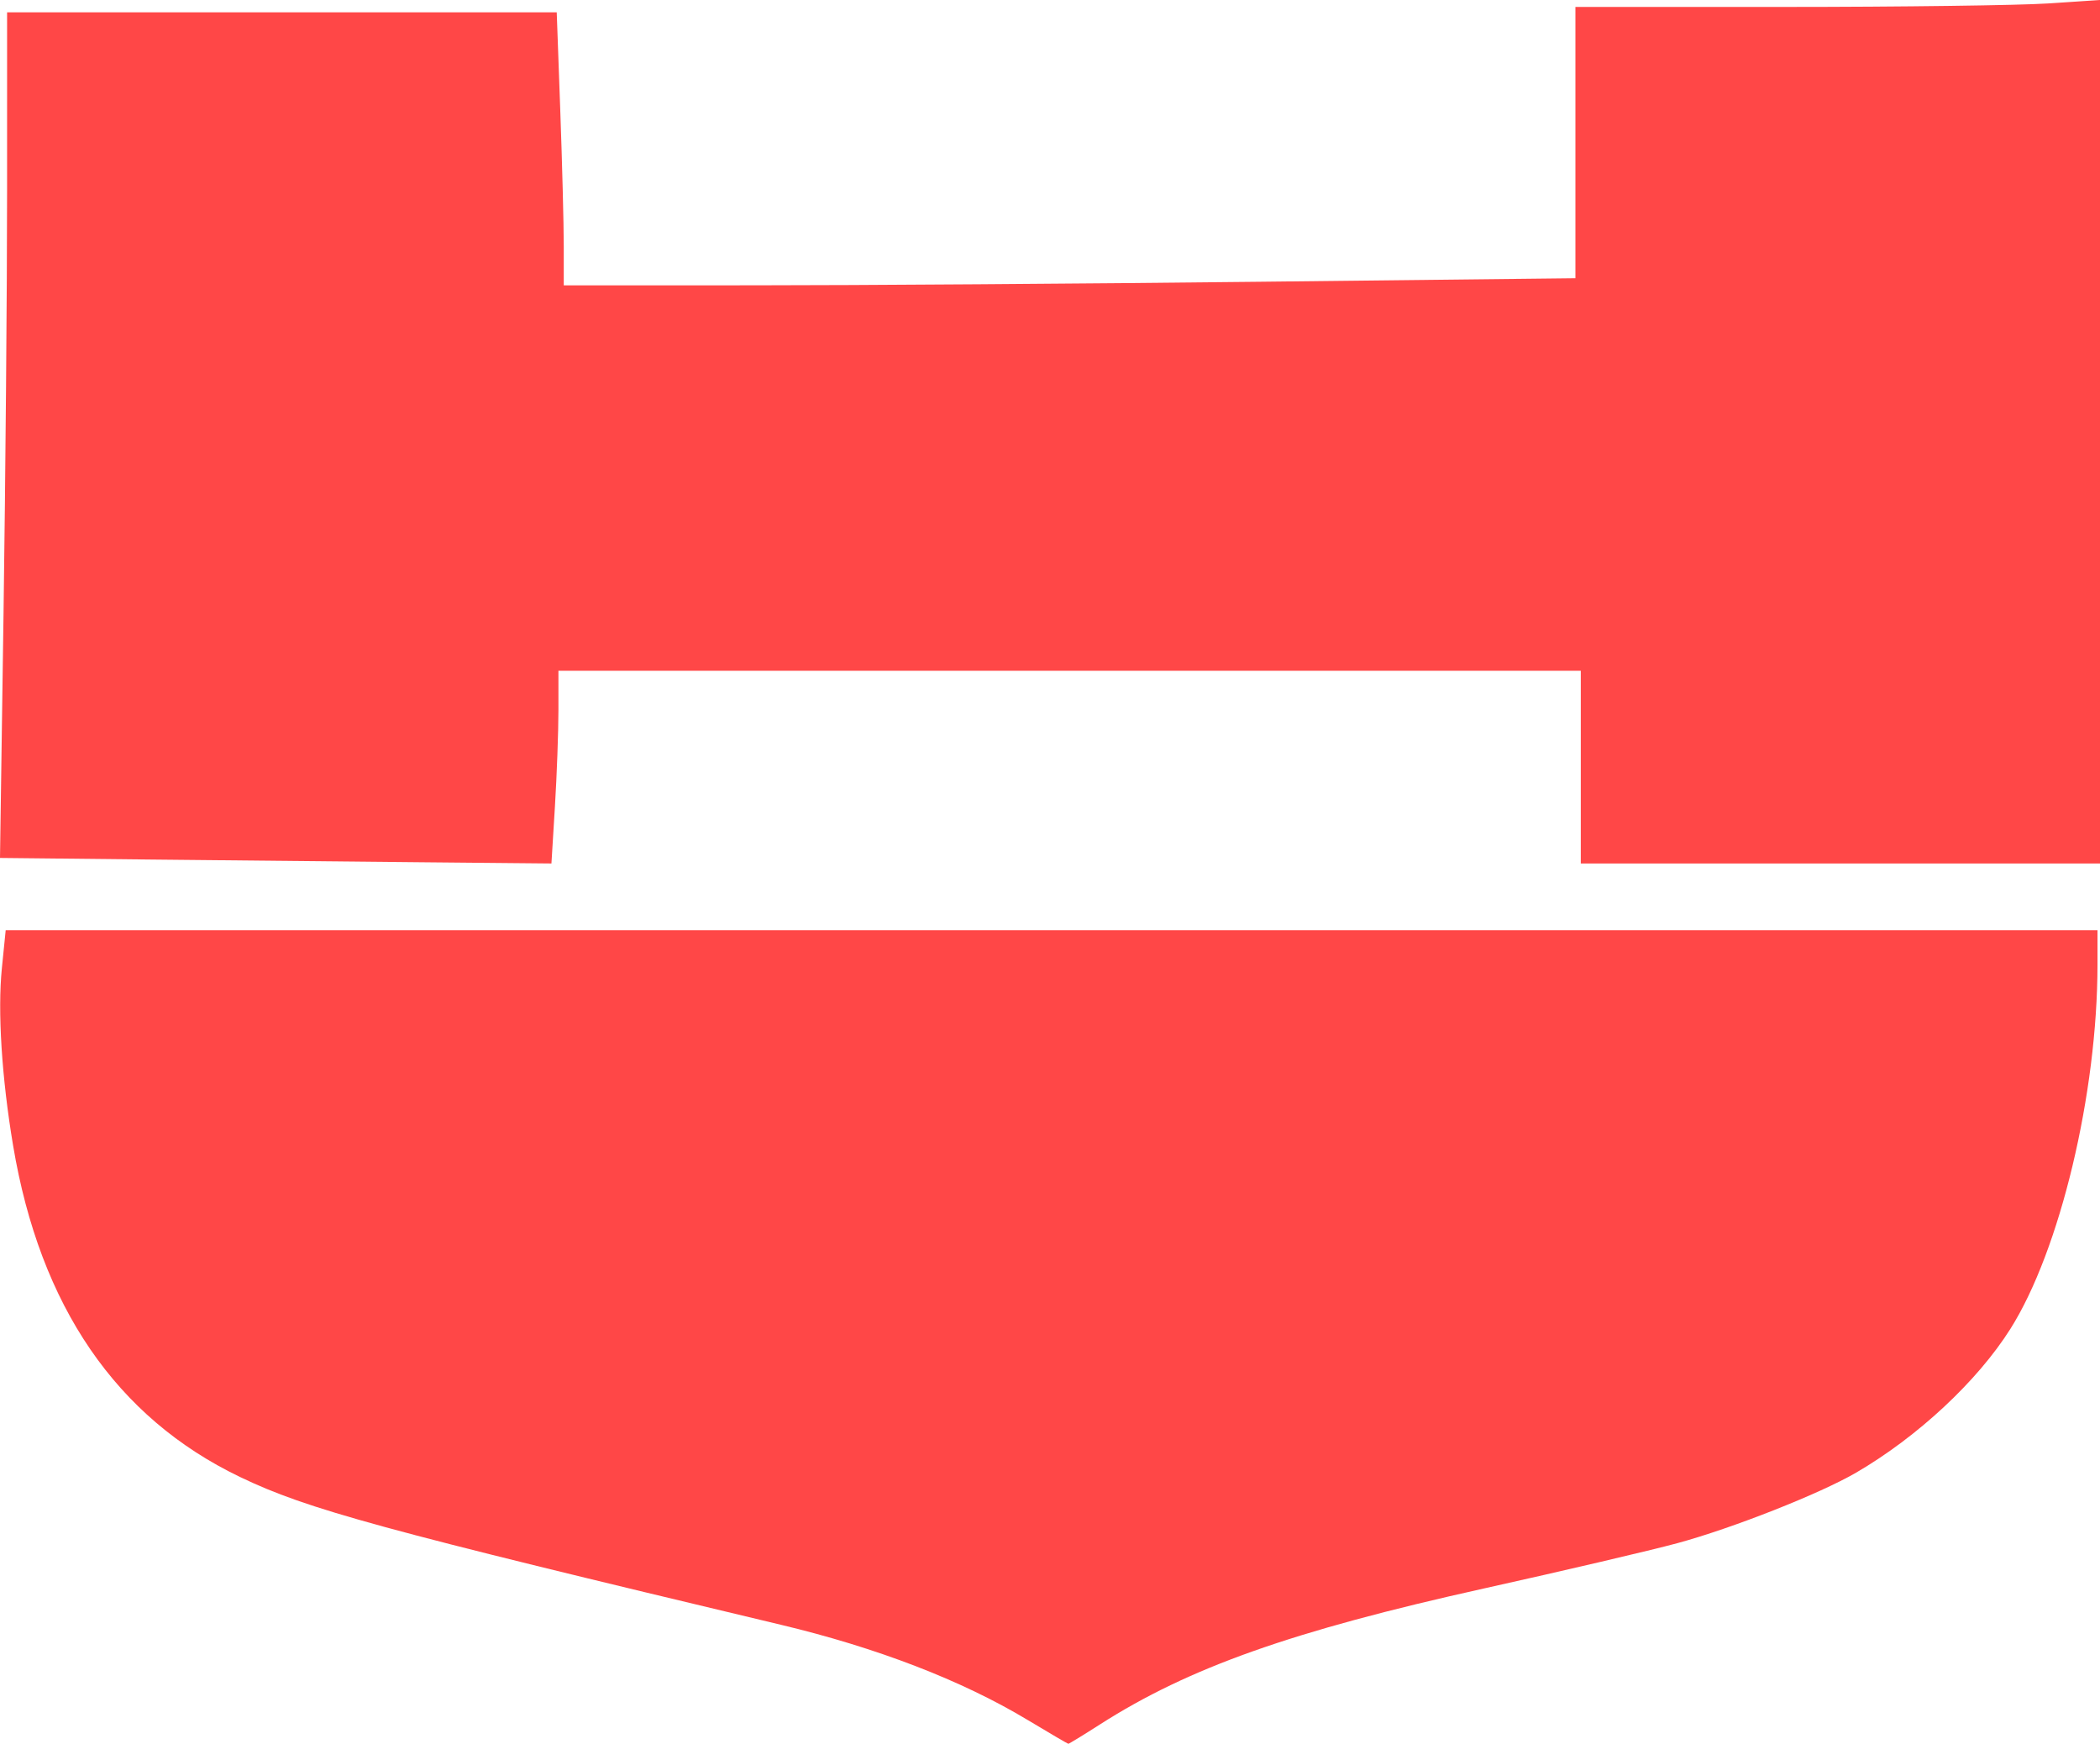
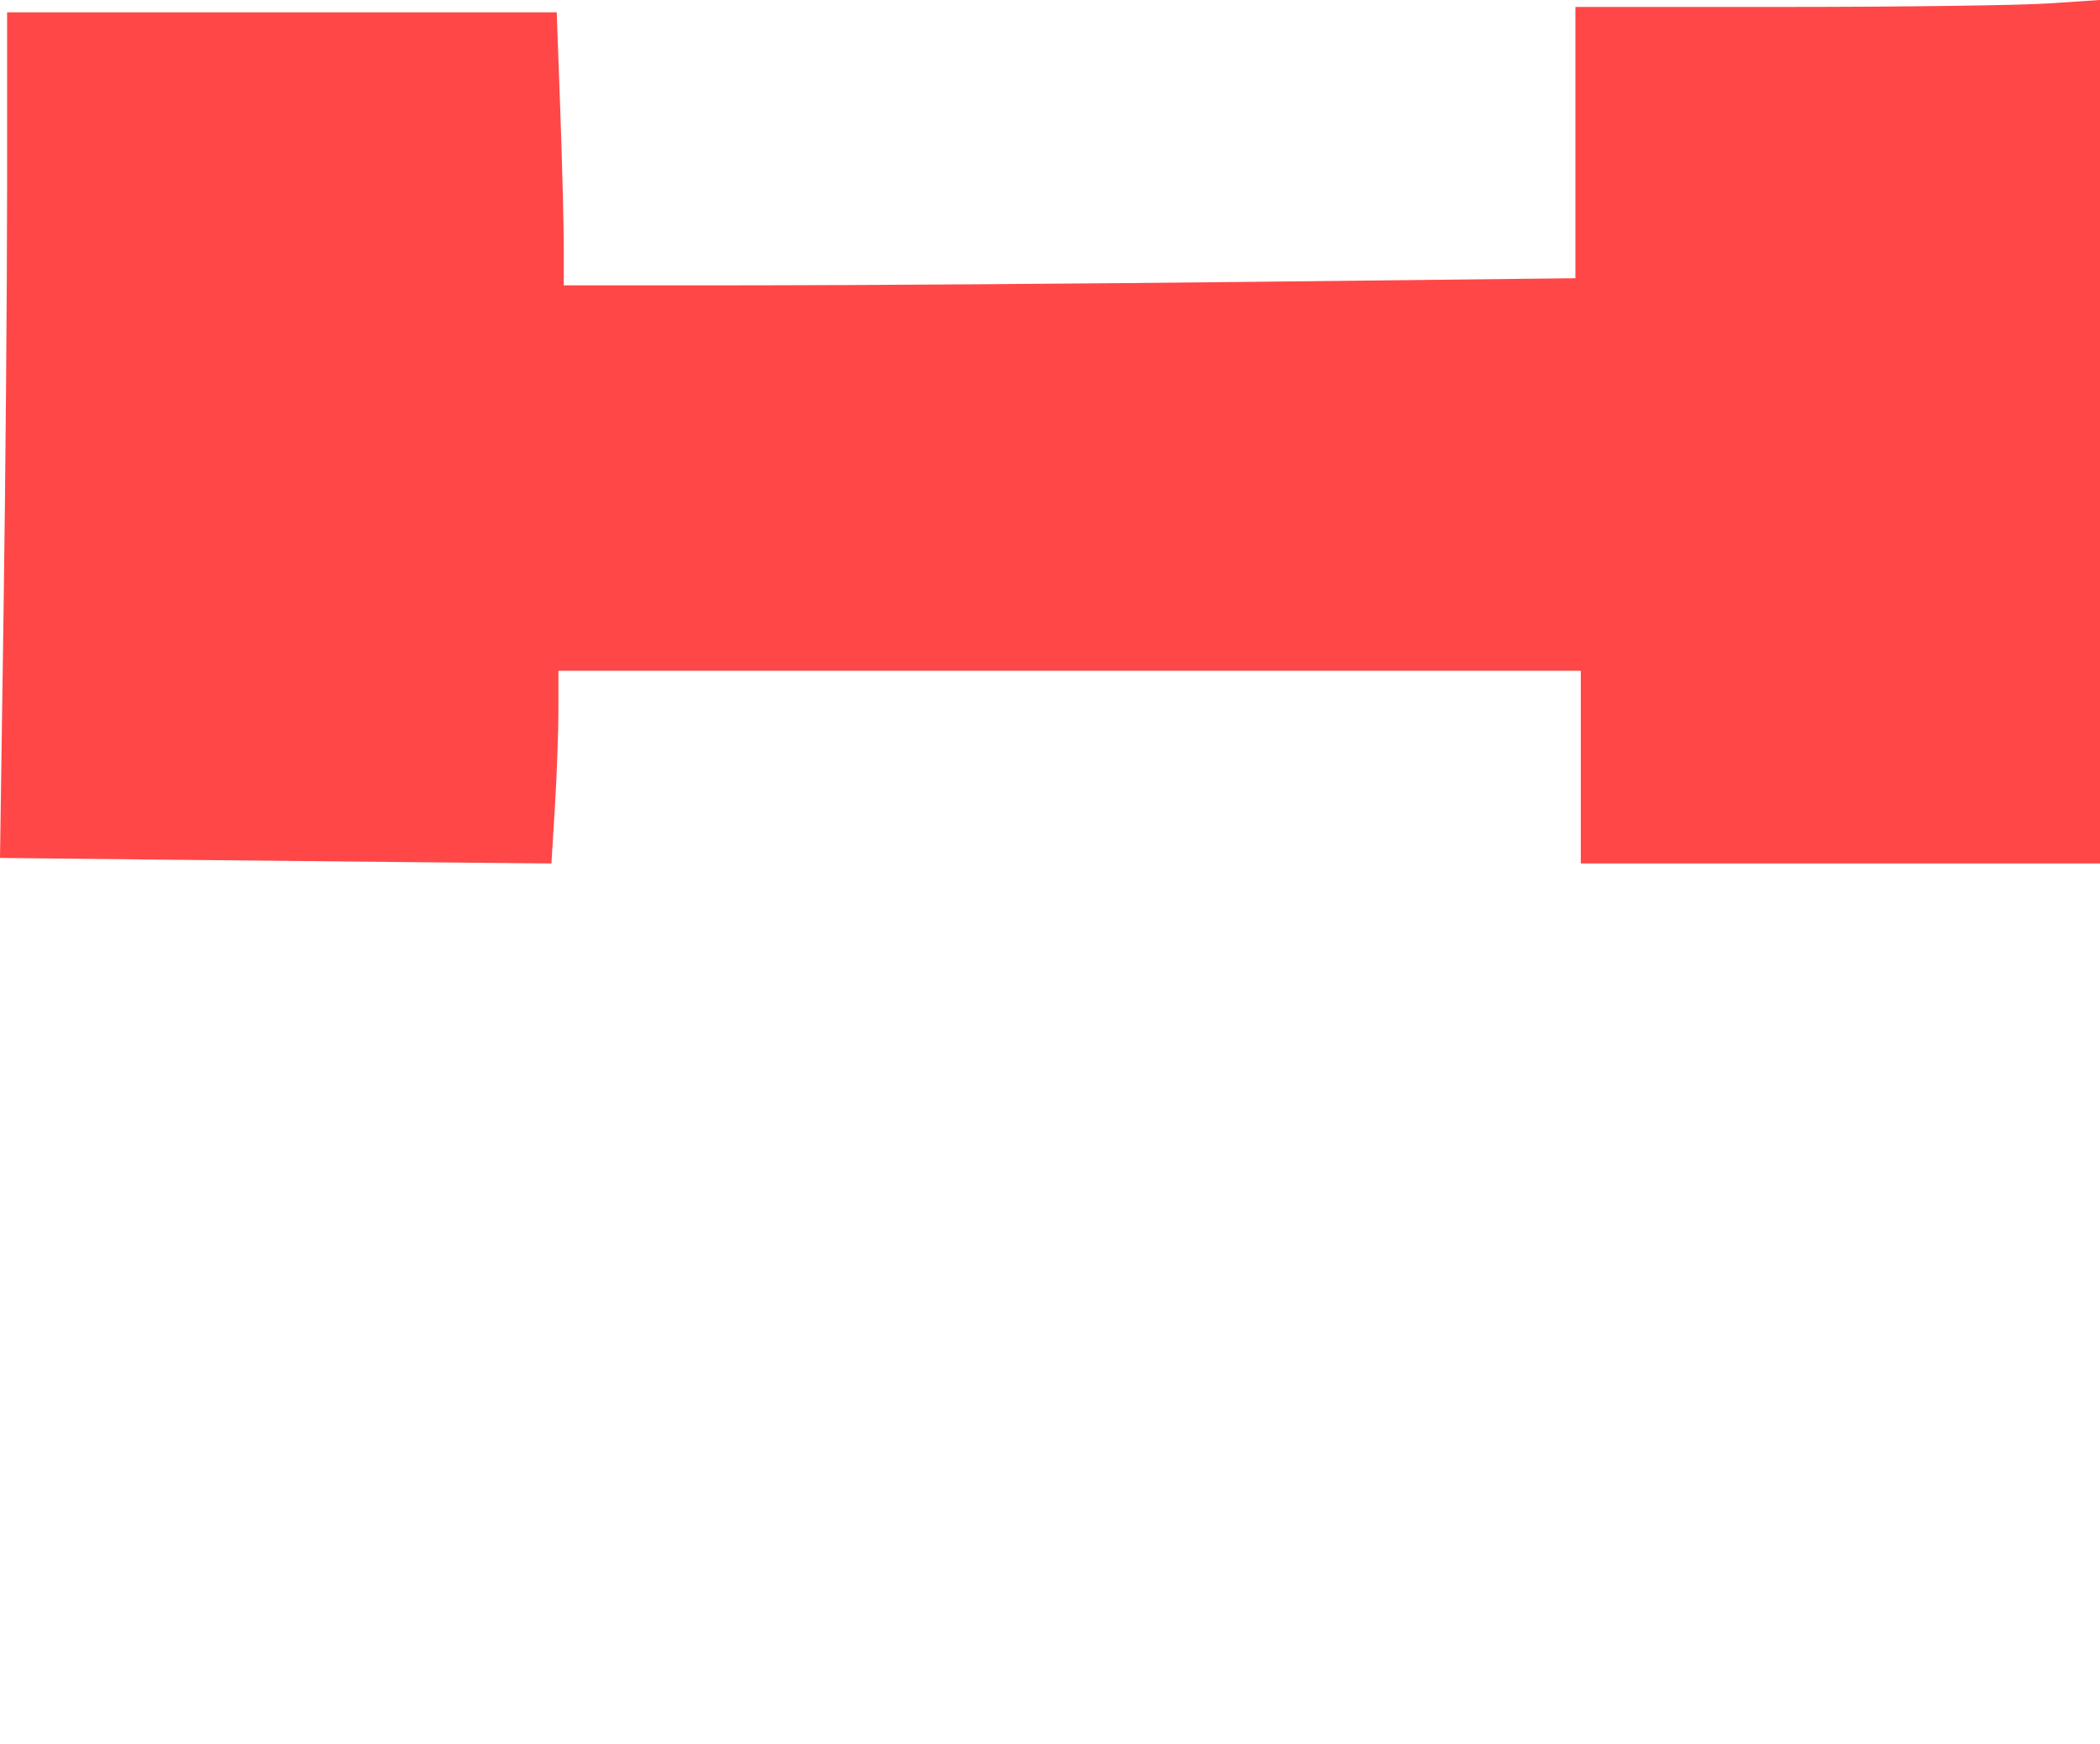
<svg xmlns="http://www.w3.org/2000/svg" xmlns:ns1="http://www.inkscape.org/namespaces/inkscape" xmlns:ns2="http://sodipodi.sourceforge.net/DTD/sodipodi-0.dtd" id="svg2" version="1.1" ns1:version="0.48.1 r9760" width="189.355" height="157.223" ns2:docname="NSRY_Logo.svg">
  <defs id="defs6">
    <ns1:path-effect effect="spiro" id="path-effect3009" is_visible="true" />
    <ns1:path-effect effect="spiro" id="path-effect3005" is_visible="true" />
    <ns1:path-effect effect="spiro" id="path-effect3001" is_visible="true" />
    <ns1:path-effect effect="spiro" id="path-effect2997" is_visible="true" />
    <ns1:path-effect effect="spiro" id="path-effect2993" is_visible="true" />
    <ns1:path-effect effect="spiro" id="path-effect2989" is_visible="true" />
  </defs>
  <ns2:namedview pagecolor="#ffffff" bordercolor="#666666" borderopacity="1" objecttolerance="10" gridtolerance="10" guidetolerance="10" ns1:pageopacity="0" ns1:pageshadow="2" ns1:window-width="1366" ns1:window-height="693" id="namedview4" showgrid="false" ns1:zoom="1.5674954" ns1:cx="192.70606" ns1:cy="97.460309" ns1:window-x="0" ns1:window-y="25" ns1:window-maximized="1" ns1:current-layer="svg2" fit-margin-top="0" fit-margin-left="0" fit-margin-right="0" fit-margin-bottom="0" />
-   <path style="opacity:0.722;fill:#ff0000;fill-opacity:1;fill-rule:evenodd;stroke:none" d="M 92.642,155.063 C 86.733,151.509 79.079,148.558 70.398,146.488 34.267,137.872 27.726,136.085 21.651,133.17 10.491,127.816 3.614,117.776 1.182,103.289 0.154,97.162 -0.224,91.2 0.169,87.291 l 0.344,-3.423 94.308,0 94.308,0 0,3.086 c 0,11.648 -3.38,25.78 -7.861,32.871 -2.978,4.712 -8.349,9.715 -13.904,12.95 -3.265,1.901 -11.158,5.015 -16.123,6.36 -2.389,0.647 -10.244,2.486 -17.455,4.087 -17.28,3.836 -26.603,7.137 -34.585,12.243 -1.517,0.971 -2.809,1.761 -2.87,1.757 -0.061,-0.004 -1.721,-0.976 -3.689,-2.16 l 0,0 z" id="path3019" ns1:connector-curvature="0" />
  <path style="opacity:0.722;fill:#ff0000;fill-opacity:1;fill-rule:evenodd;stroke:none" d="M 12.989,77.49 0,77.353 0.319,55.28 C 0.495,43.14 0.639,25.985 0.639,17.159 l 5.75e-4,-16.048 24.78,0 24.78,0 0.317,8.765 c 0.175,4.821 0.317,10.359 0.317,12.307 l 0,3.542 17.013,-4.46e-4 c 9.357,-2.46e-4 29.882,-0.144 45.61,-0.32 l 28.597,-0.32 0,-12.228 0,-12.228 18.944,-0.003 c 10.419,-0.001 21.061,-0.143 23.65,-0.314 L 189.355,0 l 0,38.926 0,38.926 -23.408,0 -23.408,0 0,-8.688 0,-8.688 -46.093,0 -46.093,0 0,3.545 c 0,1.95 -0.142,5.859 -0.315,8.688 l -0.315,5.143 -11.872,-0.112 c -6.53,-0.062 -17.717,-0.174 -24.862,-0.249 z" id="path3021" ns1:connector-curvature="0" />
</svg>